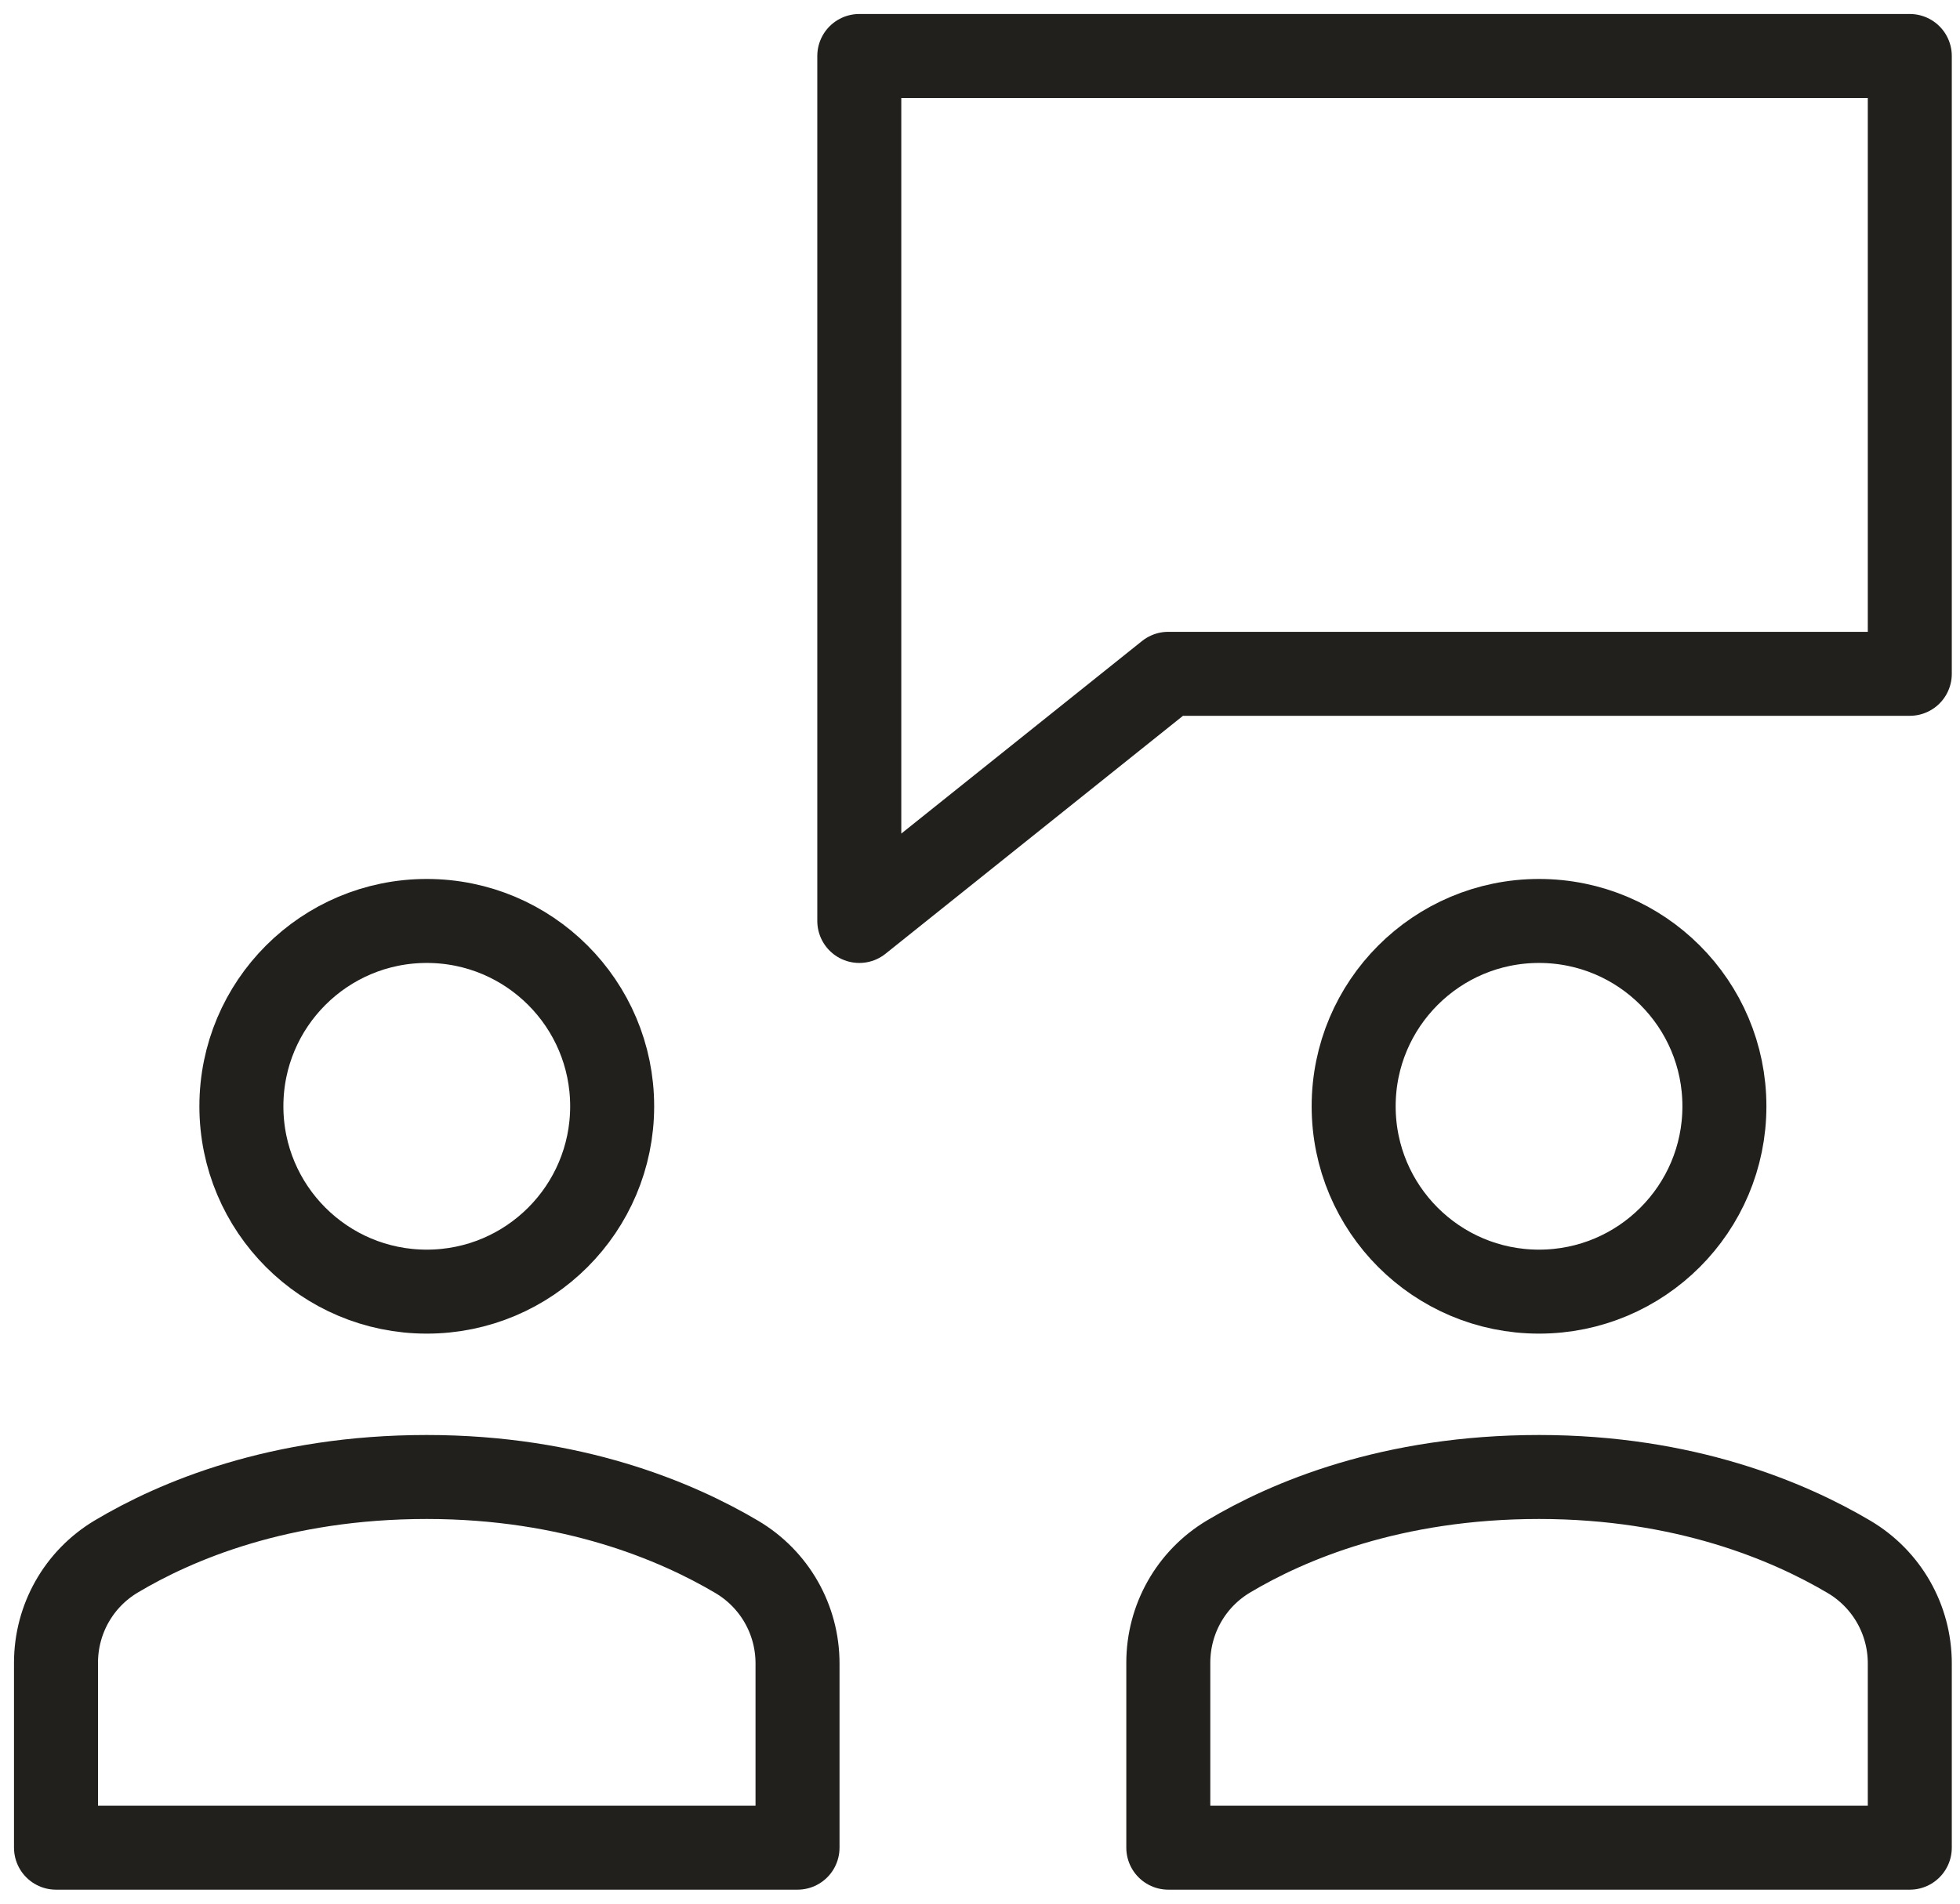
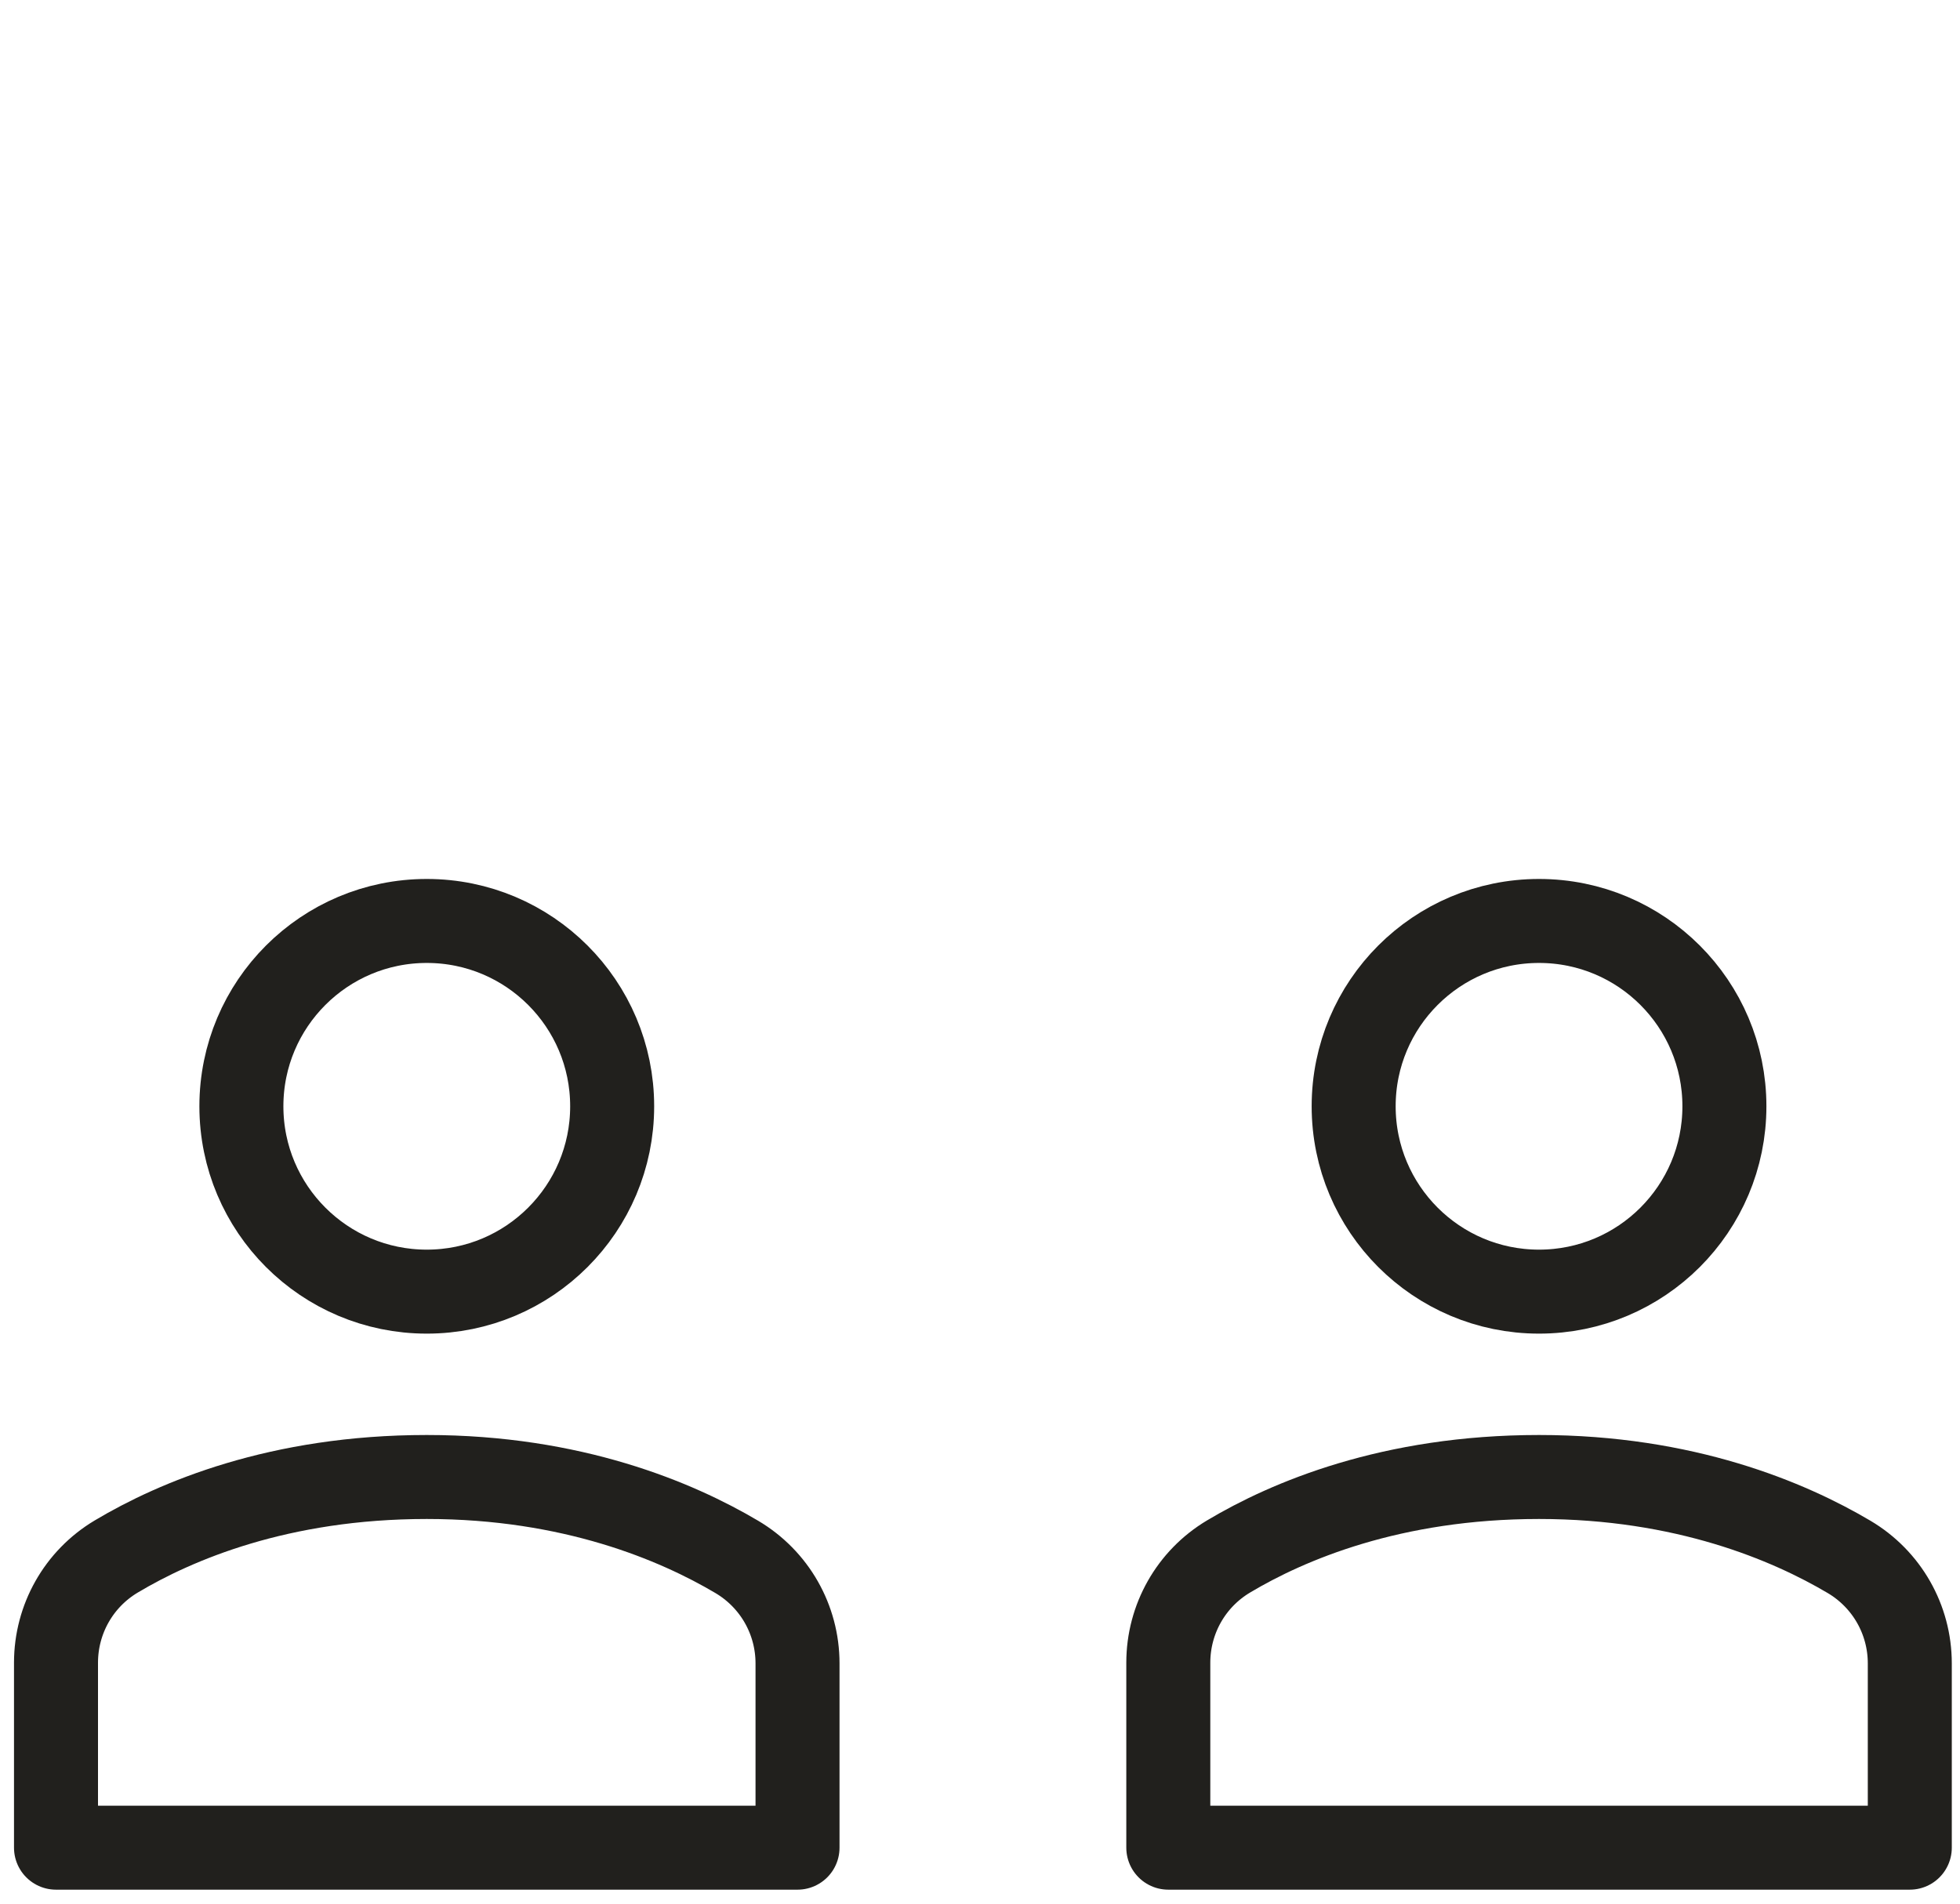
<svg xmlns="http://www.w3.org/2000/svg" width="70" height="68" viewBox="0 0 70 68" fill="none">
-   <path d="M68.207 2H30.689V32.897L41.724 24.069H68.207V2Z" stroke="#21201D" stroke-width="3" stroke-linecap="round" stroke-linejoin="round" />
  <path d="M54.965 46.138C58.622 46.138 61.586 43.174 61.586 39.517C61.586 35.861 58.622 32.897 54.965 32.897C51.309 32.897 48.345 35.861 48.345 39.517C48.345 43.174 51.309 46.138 54.965 46.138Z" stroke="#21201D" stroke-width="3" stroke-linecap="round" stroke-linejoin="round" />
  <path d="M15.242 46.138C18.898 46.138 21.863 43.174 21.863 39.517C21.863 35.861 18.898 32.897 15.242 32.897C11.585 32.897 8.621 35.861 8.621 39.517C8.621 43.174 11.585 46.138 15.242 46.138Z" stroke="#21201D" stroke-width="3" stroke-linecap="round" stroke-linejoin="round" />
  <path d="M28.483 66V59.418C28.483 57.851 27.661 56.41 26.312 55.612C24.166 54.342 20.445 52.759 15.241 52.759C9.97 52.759 6.274 54.332 4.15 55.6C2.812 56.399 2 57.836 2 59.394V66H28.483Z" stroke="#21201D" stroke-width="3" stroke-linecap="round" stroke-linejoin="round" />
  <path d="M68.207 66V59.418C68.207 57.851 67.385 56.41 66.037 55.612C63.891 54.342 60.17 52.759 54.966 52.759C49.695 52.759 45.998 54.332 43.874 55.6C42.537 56.399 41.725 57.836 41.725 59.394V66H68.207Z" stroke="#21201D" stroke-width="3" stroke-linecap="round" stroke-linejoin="round" />
</svg>